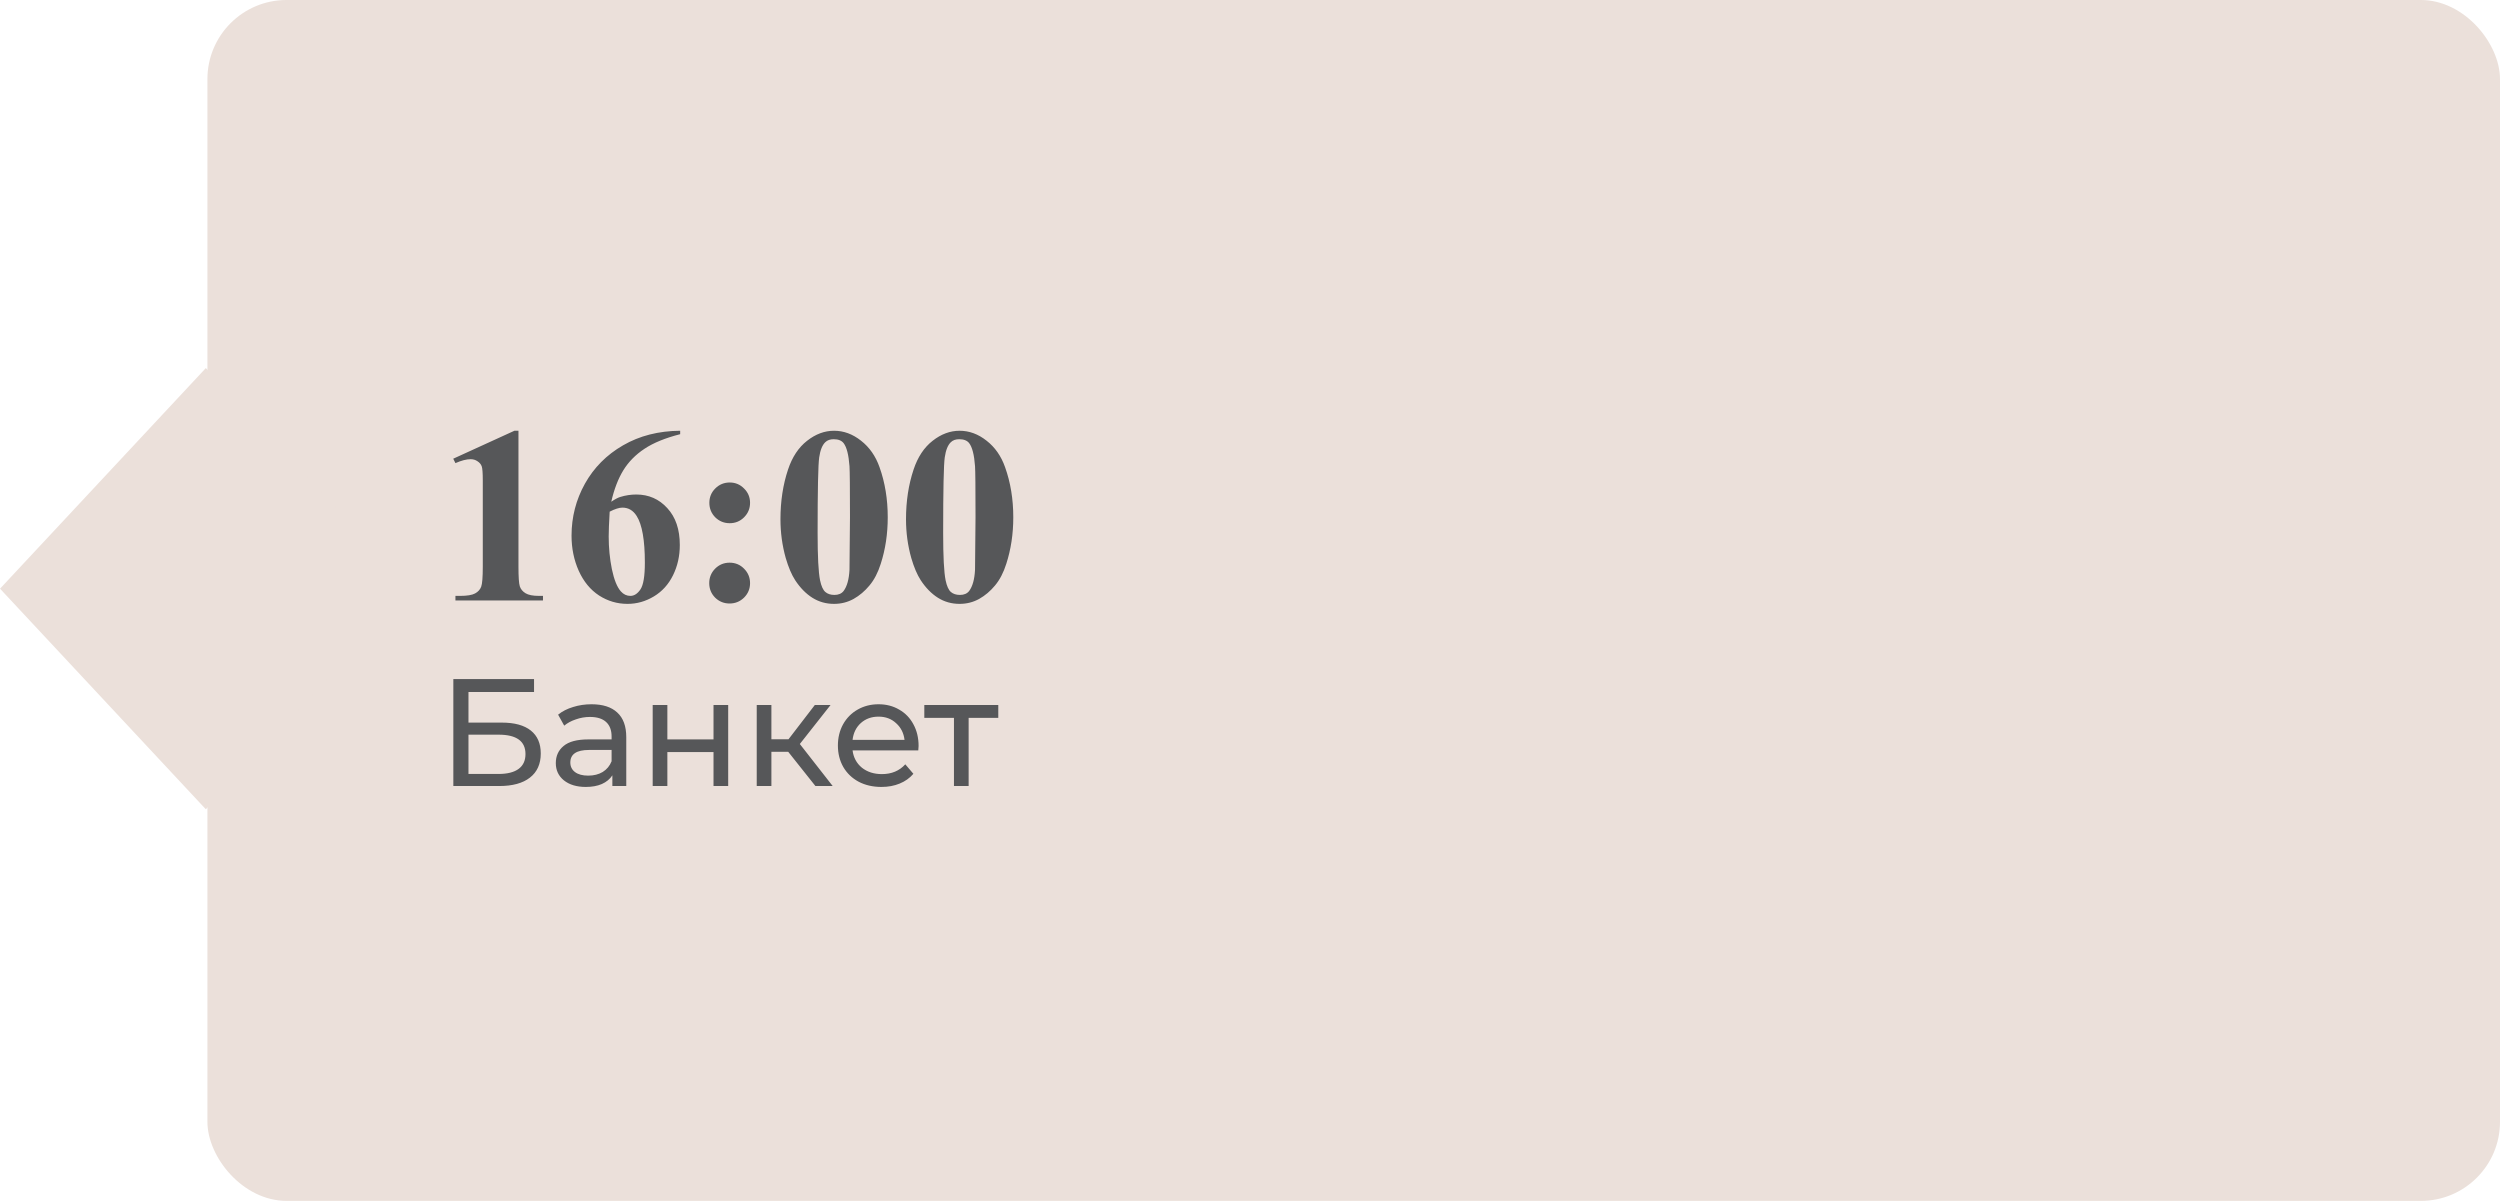
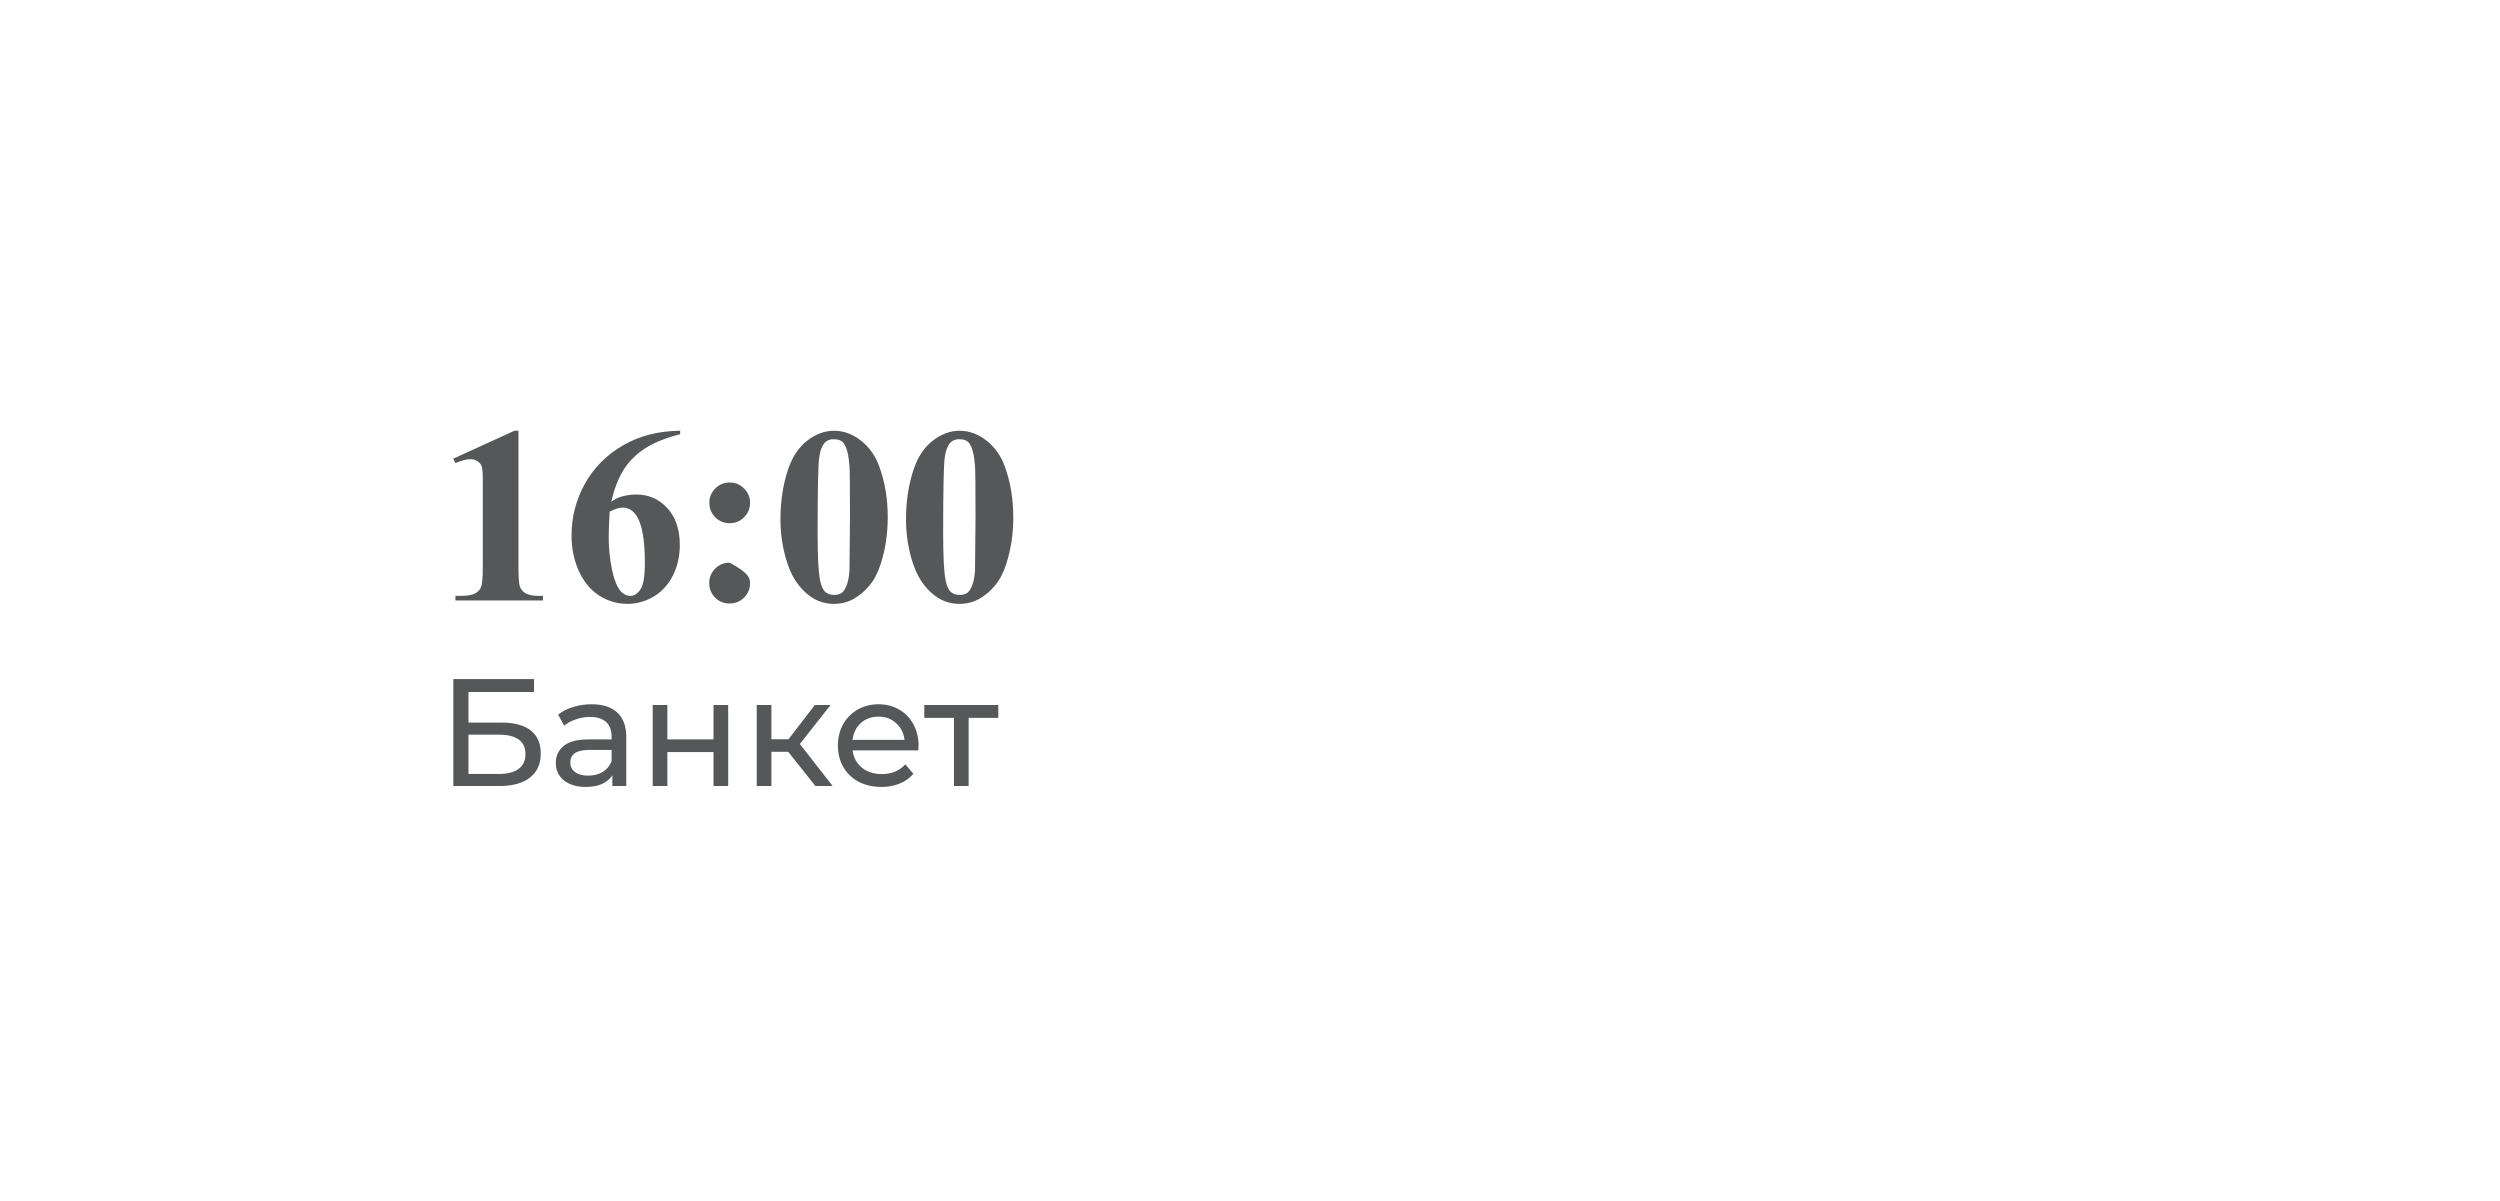
<svg xmlns="http://www.w3.org/2000/svg" width="229" height="110" viewBox="0 0 229 110" fill="none">
-   <rect x="19" width="210" height="110" rx="7.247" fill="#EBE0DA" />
-   <rect width="27.643" height="27.643" transform="matrix(0.682 0.731 -0.682 0.731 18.855 33.716)" fill="#EBE0DA" />
-   <path d="M47.491 39.457V51.912C47.491 52.847 47.532 53.447 47.614 53.709C47.697 53.963 47.869 54.173 48.131 54.337C48.393 54.502 48.812 54.584 49.389 54.584H49.737V55H41.718V54.584H42.123C42.774 54.584 43.238 54.51 43.515 54.36C43.792 54.21 43.979 54.004 44.077 53.742C44.174 53.48 44.223 52.87 44.223 51.912V44.017C44.223 43.313 44.189 42.875 44.122 42.703C44.054 42.523 43.927 42.373 43.74 42.253C43.56 42.126 43.35 42.062 43.111 42.062C42.729 42.062 42.265 42.182 41.718 42.422L41.516 42.018L47.12 39.457H47.491ZM62.304 39.457V39.772C60.949 40.116 59.859 40.561 59.036 41.108C58.22 41.647 57.572 42.306 57.093 43.084C56.621 43.856 56.254 44.814 55.992 45.959C56.322 45.735 56.595 45.589 56.812 45.522C57.299 45.372 57.789 45.297 58.283 45.297C59.421 45.297 60.368 45.712 61.124 46.544C61.888 47.367 62.27 48.494 62.27 49.924C62.27 50.927 62.064 51.848 61.652 52.687C61.241 53.525 60.657 54.173 59.9 54.629C59.144 55.086 58.336 55.315 57.475 55.315C56.539 55.315 55.674 55.06 54.88 54.551C54.087 54.034 53.465 53.282 53.016 52.294C52.574 51.305 52.353 50.231 52.353 49.07C52.353 47.363 52.762 45.776 53.578 44.309C54.401 42.834 55.565 41.662 57.07 40.794C58.583 39.917 60.327 39.472 62.304 39.457ZM55.846 46.869C55.786 47.902 55.756 48.658 55.756 49.138C55.756 50.171 55.854 51.17 56.048 52.136C56.251 53.102 56.524 53.78 56.868 54.169C57.115 54.446 57.407 54.584 57.744 54.584C58.089 54.584 58.395 54.386 58.665 53.989C58.935 53.585 59.069 52.769 59.069 51.541C59.069 49.475 58.819 48.048 58.317 47.262C57.995 46.753 57.561 46.498 57.014 46.498C56.715 46.498 56.325 46.622 55.846 46.869ZM66.841 44.196C67.357 44.196 67.795 44.38 68.155 44.747C68.522 45.106 68.705 45.544 68.705 46.06C68.705 46.577 68.522 47.019 68.155 47.386C67.795 47.745 67.357 47.925 66.841 47.925C66.324 47.925 65.882 47.745 65.516 47.386C65.156 47.019 64.977 46.577 64.977 46.06C64.977 45.544 65.156 45.106 65.516 44.747C65.882 44.38 66.324 44.196 66.841 44.196ZM66.83 51.541C67.354 51.541 67.795 51.724 68.155 52.091C68.522 52.458 68.705 52.9 68.705 53.416C68.705 53.933 68.522 54.375 68.155 54.742C67.788 55.101 67.346 55.281 66.83 55.281C66.313 55.281 65.871 55.101 65.504 54.742C65.145 54.375 64.965 53.933 64.965 53.416C64.965 52.9 65.145 52.458 65.504 52.091C65.871 51.724 66.313 51.541 66.83 51.541ZM81.317 47.386C81.317 48.906 81.103 50.324 80.677 51.642C80.422 52.451 80.078 53.113 79.644 53.63C79.217 54.147 78.73 54.558 78.184 54.865C77.637 55.165 77.042 55.315 76.398 55.315C75.664 55.315 75.002 55.127 74.41 54.753C73.819 54.379 73.295 53.843 72.838 53.147C72.508 52.638 72.22 51.96 71.973 51.114C71.651 49.969 71.49 48.786 71.49 47.565C71.49 45.911 71.722 44.391 72.186 43.006C72.568 41.86 73.149 40.984 73.927 40.378C74.706 39.764 75.529 39.457 76.398 39.457C77.281 39.457 78.105 39.76 78.869 40.367C79.64 40.966 80.205 41.774 80.564 42.792C81.066 44.193 81.317 45.724 81.317 47.386ZM77.858 47.363C77.858 44.698 77.843 43.144 77.813 42.703C77.738 41.662 77.558 40.958 77.274 40.591C77.087 40.352 76.784 40.232 76.364 40.232C76.042 40.232 75.788 40.322 75.601 40.502C75.324 40.764 75.136 41.228 75.039 41.894C74.942 42.553 74.893 44.863 74.893 48.823C74.893 50.98 74.968 52.425 75.118 53.158C75.23 53.69 75.391 54.045 75.601 54.225C75.81 54.405 76.087 54.495 76.432 54.495C76.806 54.495 77.087 54.375 77.274 54.135C77.588 53.716 77.768 53.068 77.813 52.192L77.858 47.363ZM92.817 47.386C92.817 48.906 92.603 50.324 92.177 51.642C91.922 52.451 91.578 53.113 91.144 53.63C90.717 54.147 90.23 54.558 89.684 54.865C89.137 55.165 88.542 55.315 87.898 55.315C87.164 55.315 86.502 55.127 85.91 54.753C85.319 54.379 84.795 53.843 84.338 53.147C84.008 52.638 83.72 51.96 83.473 51.114C83.151 49.969 82.99 48.786 82.99 47.565C82.99 45.911 83.222 44.391 83.686 43.006C84.068 41.86 84.649 40.984 85.427 40.378C86.206 39.764 87.029 39.457 87.898 39.457C88.781 39.457 89.605 39.76 90.369 40.367C91.14 40.966 91.705 41.774 92.064 42.792C92.566 44.193 92.817 45.724 92.817 47.386ZM89.358 47.363C89.358 44.698 89.343 43.144 89.313 42.703C89.238 41.662 89.058 40.958 88.774 40.591C88.587 40.352 88.284 40.232 87.864 40.232C87.542 40.232 87.288 40.322 87.101 40.502C86.824 40.764 86.636 41.228 86.539 41.894C86.442 42.553 86.393 44.863 86.393 48.823C86.393 50.98 86.468 52.425 86.618 53.158C86.73 53.69 86.891 54.045 87.101 54.225C87.31 54.405 87.587 54.495 87.932 54.495C88.306 54.495 88.587 54.375 88.774 54.135C89.088 53.716 89.268 53.068 89.313 52.192L89.358 47.363ZM41.526 62.2H48.918V63.39H42.912V66.19H45.964C47.131 66.19 48.017 66.433 48.624 66.918C49.231 67.403 49.534 68.103 49.534 69.018C49.534 69.979 49.203 70.717 48.54 71.23C47.887 71.743 46.949 72 45.726 72H41.526V62.2ZM45.67 70.894C46.473 70.894 47.084 70.74 47.504 70.432C47.924 70.124 48.134 69.671 48.134 69.074C48.134 67.889 47.313 67.296 45.67 67.296H42.912V70.894H45.67ZM54.188 64.51C55.215 64.51 55.999 64.762 56.54 65.266C57.091 65.77 57.366 66.521 57.366 67.52V72H56.092V71.02C55.868 71.365 55.546 71.631 55.126 71.818C54.716 71.995 54.226 72.084 53.656 72.084C52.826 72.084 52.158 71.883 51.654 71.482C51.16 71.081 50.912 70.553 50.912 69.9C50.912 69.247 51.15 68.724 51.626 68.332C52.102 67.931 52.858 67.73 53.894 67.73H56.022V67.464C56.022 66.885 55.854 66.442 55.518 66.134C55.182 65.826 54.688 65.672 54.034 65.672C53.596 65.672 53.166 65.747 52.746 65.896C52.326 66.036 51.972 66.227 51.682 66.47L51.122 65.462C51.505 65.154 51.962 64.921 52.494 64.762C53.026 64.594 53.591 64.51 54.188 64.51ZM53.88 71.048C54.394 71.048 54.837 70.936 55.21 70.712C55.584 70.479 55.854 70.152 56.022 69.732V68.696H53.95C52.812 68.696 52.242 69.079 52.242 69.844C52.242 70.217 52.387 70.511 52.676 70.726C52.966 70.941 53.367 71.048 53.88 71.048ZM59.786 64.58H61.13V67.73H65.358V64.58H66.702V72H65.358V68.892H61.13V72H59.786V64.58ZM72.2 68.864H70.66V72H69.316V64.58H70.66V67.716H72.228L74.636 64.58H76.078L73.264 68.15L76.274 72H74.692L72.2 68.864ZM84.143 68.332C84.143 68.435 84.133 68.57 84.115 68.738H78.095C78.179 69.391 78.463 69.919 78.949 70.32C79.443 70.712 80.055 70.908 80.783 70.908C81.669 70.908 82.383 70.609 82.925 70.012L83.667 70.88C83.331 71.272 82.911 71.571 82.407 71.776C81.912 71.981 81.357 72.084 80.741 72.084C79.957 72.084 79.261 71.925 78.655 71.608C78.048 71.281 77.577 70.829 77.241 70.25C76.914 69.671 76.751 69.018 76.751 68.29C76.751 67.571 76.909 66.923 77.227 66.344C77.553 65.765 77.997 65.317 78.557 65C79.126 64.673 79.765 64.51 80.475 64.51C81.184 64.51 81.814 64.673 82.365 65C82.925 65.317 83.359 65.765 83.667 66.344C83.984 66.923 84.143 67.585 84.143 68.332ZM80.475 65.644C79.831 65.644 79.289 65.84 78.851 66.232C78.421 66.624 78.169 67.137 78.095 67.772H82.855C82.78 67.147 82.523 66.638 82.085 66.246C81.655 65.845 81.119 65.644 80.475 65.644ZM91.443 65.756H88.727V72H87.383V65.756H84.667V64.58H91.443V65.756Z" fill="#565759" />
+   <path d="M47.491 39.457V51.912C47.491 52.847 47.532 53.447 47.614 53.709C47.697 53.963 47.869 54.173 48.131 54.337C48.393 54.502 48.812 54.584 49.389 54.584H49.737V55H41.718V54.584H42.123C42.774 54.584 43.238 54.51 43.515 54.36C43.792 54.21 43.979 54.004 44.077 53.742C44.174 53.48 44.223 52.87 44.223 51.912V44.017C44.223 43.313 44.189 42.875 44.122 42.703C44.054 42.523 43.927 42.373 43.74 42.253C43.56 42.126 43.35 42.062 43.111 42.062C42.729 42.062 42.265 42.182 41.718 42.422L41.516 42.018L47.12 39.457H47.491ZM62.304 39.457V39.772C60.949 40.116 59.859 40.561 59.036 41.108C58.22 41.647 57.572 42.306 57.093 43.084C56.621 43.856 56.254 44.814 55.992 45.959C56.322 45.735 56.595 45.589 56.812 45.522C57.299 45.372 57.789 45.297 58.283 45.297C59.421 45.297 60.368 45.712 61.124 46.544C61.888 47.367 62.27 48.494 62.27 49.924C62.27 50.927 62.064 51.848 61.652 52.687C61.241 53.525 60.657 54.173 59.9 54.629C59.144 55.086 58.336 55.315 57.475 55.315C56.539 55.315 55.674 55.06 54.88 54.551C54.087 54.034 53.465 53.282 53.016 52.294C52.574 51.305 52.353 50.231 52.353 49.07C52.353 47.363 52.762 45.776 53.578 44.309C54.401 42.834 55.565 41.662 57.07 40.794C58.583 39.917 60.327 39.472 62.304 39.457ZM55.846 46.869C55.786 47.902 55.756 48.658 55.756 49.138C55.756 50.171 55.854 51.17 56.048 52.136C56.251 53.102 56.524 53.78 56.868 54.169C57.115 54.446 57.407 54.584 57.744 54.584C58.089 54.584 58.395 54.386 58.665 53.989C58.935 53.585 59.069 52.769 59.069 51.541C59.069 49.475 58.819 48.048 58.317 47.262C57.995 46.753 57.561 46.498 57.014 46.498C56.715 46.498 56.325 46.622 55.846 46.869ZM66.841 44.196C67.357 44.196 67.795 44.38 68.155 44.747C68.522 45.106 68.705 45.544 68.705 46.06C68.705 46.577 68.522 47.019 68.155 47.386C67.795 47.745 67.357 47.925 66.841 47.925C66.324 47.925 65.882 47.745 65.516 47.386C65.156 47.019 64.977 46.577 64.977 46.06C64.977 45.544 65.156 45.106 65.516 44.747C65.882 44.38 66.324 44.196 66.841 44.196ZM66.83 51.541C68.522 52.458 68.705 52.9 68.705 53.416C68.705 53.933 68.522 54.375 68.155 54.742C67.788 55.101 67.346 55.281 66.83 55.281C66.313 55.281 65.871 55.101 65.504 54.742C65.145 54.375 64.965 53.933 64.965 53.416C64.965 52.9 65.145 52.458 65.504 52.091C65.871 51.724 66.313 51.541 66.83 51.541ZM81.317 47.386C81.317 48.906 81.103 50.324 80.677 51.642C80.422 52.451 80.078 53.113 79.644 53.63C79.217 54.147 78.73 54.558 78.184 54.865C77.637 55.165 77.042 55.315 76.398 55.315C75.664 55.315 75.002 55.127 74.41 54.753C73.819 54.379 73.295 53.843 72.838 53.147C72.508 52.638 72.22 51.96 71.973 51.114C71.651 49.969 71.49 48.786 71.49 47.565C71.49 45.911 71.722 44.391 72.186 43.006C72.568 41.86 73.149 40.984 73.927 40.378C74.706 39.764 75.529 39.457 76.398 39.457C77.281 39.457 78.105 39.76 78.869 40.367C79.64 40.966 80.205 41.774 80.564 42.792C81.066 44.193 81.317 45.724 81.317 47.386ZM77.858 47.363C77.858 44.698 77.843 43.144 77.813 42.703C77.738 41.662 77.558 40.958 77.274 40.591C77.087 40.352 76.784 40.232 76.364 40.232C76.042 40.232 75.788 40.322 75.601 40.502C75.324 40.764 75.136 41.228 75.039 41.894C74.942 42.553 74.893 44.863 74.893 48.823C74.893 50.98 74.968 52.425 75.118 53.158C75.23 53.69 75.391 54.045 75.601 54.225C75.81 54.405 76.087 54.495 76.432 54.495C76.806 54.495 77.087 54.375 77.274 54.135C77.588 53.716 77.768 53.068 77.813 52.192L77.858 47.363ZM92.817 47.386C92.817 48.906 92.603 50.324 92.177 51.642C91.922 52.451 91.578 53.113 91.144 53.63C90.717 54.147 90.23 54.558 89.684 54.865C89.137 55.165 88.542 55.315 87.898 55.315C87.164 55.315 86.502 55.127 85.91 54.753C85.319 54.379 84.795 53.843 84.338 53.147C84.008 52.638 83.72 51.96 83.473 51.114C83.151 49.969 82.99 48.786 82.99 47.565C82.99 45.911 83.222 44.391 83.686 43.006C84.068 41.86 84.649 40.984 85.427 40.378C86.206 39.764 87.029 39.457 87.898 39.457C88.781 39.457 89.605 39.76 90.369 40.367C91.14 40.966 91.705 41.774 92.064 42.792C92.566 44.193 92.817 45.724 92.817 47.386ZM89.358 47.363C89.358 44.698 89.343 43.144 89.313 42.703C89.238 41.662 89.058 40.958 88.774 40.591C88.587 40.352 88.284 40.232 87.864 40.232C87.542 40.232 87.288 40.322 87.101 40.502C86.824 40.764 86.636 41.228 86.539 41.894C86.442 42.553 86.393 44.863 86.393 48.823C86.393 50.98 86.468 52.425 86.618 53.158C86.73 53.69 86.891 54.045 87.101 54.225C87.31 54.405 87.587 54.495 87.932 54.495C88.306 54.495 88.587 54.375 88.774 54.135C89.088 53.716 89.268 53.068 89.313 52.192L89.358 47.363ZM41.526 62.2H48.918V63.39H42.912V66.19H45.964C47.131 66.19 48.017 66.433 48.624 66.918C49.231 67.403 49.534 68.103 49.534 69.018C49.534 69.979 49.203 70.717 48.54 71.23C47.887 71.743 46.949 72 45.726 72H41.526V62.2ZM45.67 70.894C46.473 70.894 47.084 70.74 47.504 70.432C47.924 70.124 48.134 69.671 48.134 69.074C48.134 67.889 47.313 67.296 45.67 67.296H42.912V70.894H45.67ZM54.188 64.51C55.215 64.51 55.999 64.762 56.54 65.266C57.091 65.77 57.366 66.521 57.366 67.52V72H56.092V71.02C55.868 71.365 55.546 71.631 55.126 71.818C54.716 71.995 54.226 72.084 53.656 72.084C52.826 72.084 52.158 71.883 51.654 71.482C51.16 71.081 50.912 70.553 50.912 69.9C50.912 69.247 51.15 68.724 51.626 68.332C52.102 67.931 52.858 67.73 53.894 67.73H56.022V67.464C56.022 66.885 55.854 66.442 55.518 66.134C55.182 65.826 54.688 65.672 54.034 65.672C53.596 65.672 53.166 65.747 52.746 65.896C52.326 66.036 51.972 66.227 51.682 66.47L51.122 65.462C51.505 65.154 51.962 64.921 52.494 64.762C53.026 64.594 53.591 64.51 54.188 64.51ZM53.88 71.048C54.394 71.048 54.837 70.936 55.21 70.712C55.584 70.479 55.854 70.152 56.022 69.732V68.696H53.95C52.812 68.696 52.242 69.079 52.242 69.844C52.242 70.217 52.387 70.511 52.676 70.726C52.966 70.941 53.367 71.048 53.88 71.048ZM59.786 64.58H61.13V67.73H65.358V64.58H66.702V72H65.358V68.892H61.13V72H59.786V64.58ZM72.2 68.864H70.66V72H69.316V64.58H70.66V67.716H72.228L74.636 64.58H76.078L73.264 68.15L76.274 72H74.692L72.2 68.864ZM84.143 68.332C84.143 68.435 84.133 68.57 84.115 68.738H78.095C78.179 69.391 78.463 69.919 78.949 70.32C79.443 70.712 80.055 70.908 80.783 70.908C81.669 70.908 82.383 70.609 82.925 70.012L83.667 70.88C83.331 71.272 82.911 71.571 82.407 71.776C81.912 71.981 81.357 72.084 80.741 72.084C79.957 72.084 79.261 71.925 78.655 71.608C78.048 71.281 77.577 70.829 77.241 70.25C76.914 69.671 76.751 69.018 76.751 68.29C76.751 67.571 76.909 66.923 77.227 66.344C77.553 65.765 77.997 65.317 78.557 65C79.126 64.673 79.765 64.51 80.475 64.51C81.184 64.51 81.814 64.673 82.365 65C82.925 65.317 83.359 65.765 83.667 66.344C83.984 66.923 84.143 67.585 84.143 68.332ZM80.475 65.644C79.831 65.644 79.289 65.84 78.851 66.232C78.421 66.624 78.169 67.137 78.095 67.772H82.855C82.78 67.147 82.523 66.638 82.085 66.246C81.655 65.845 81.119 65.644 80.475 65.644ZM91.443 65.756H88.727V72H87.383V65.756H84.667V64.58H91.443V65.756Z" fill="#565759" />
</svg>